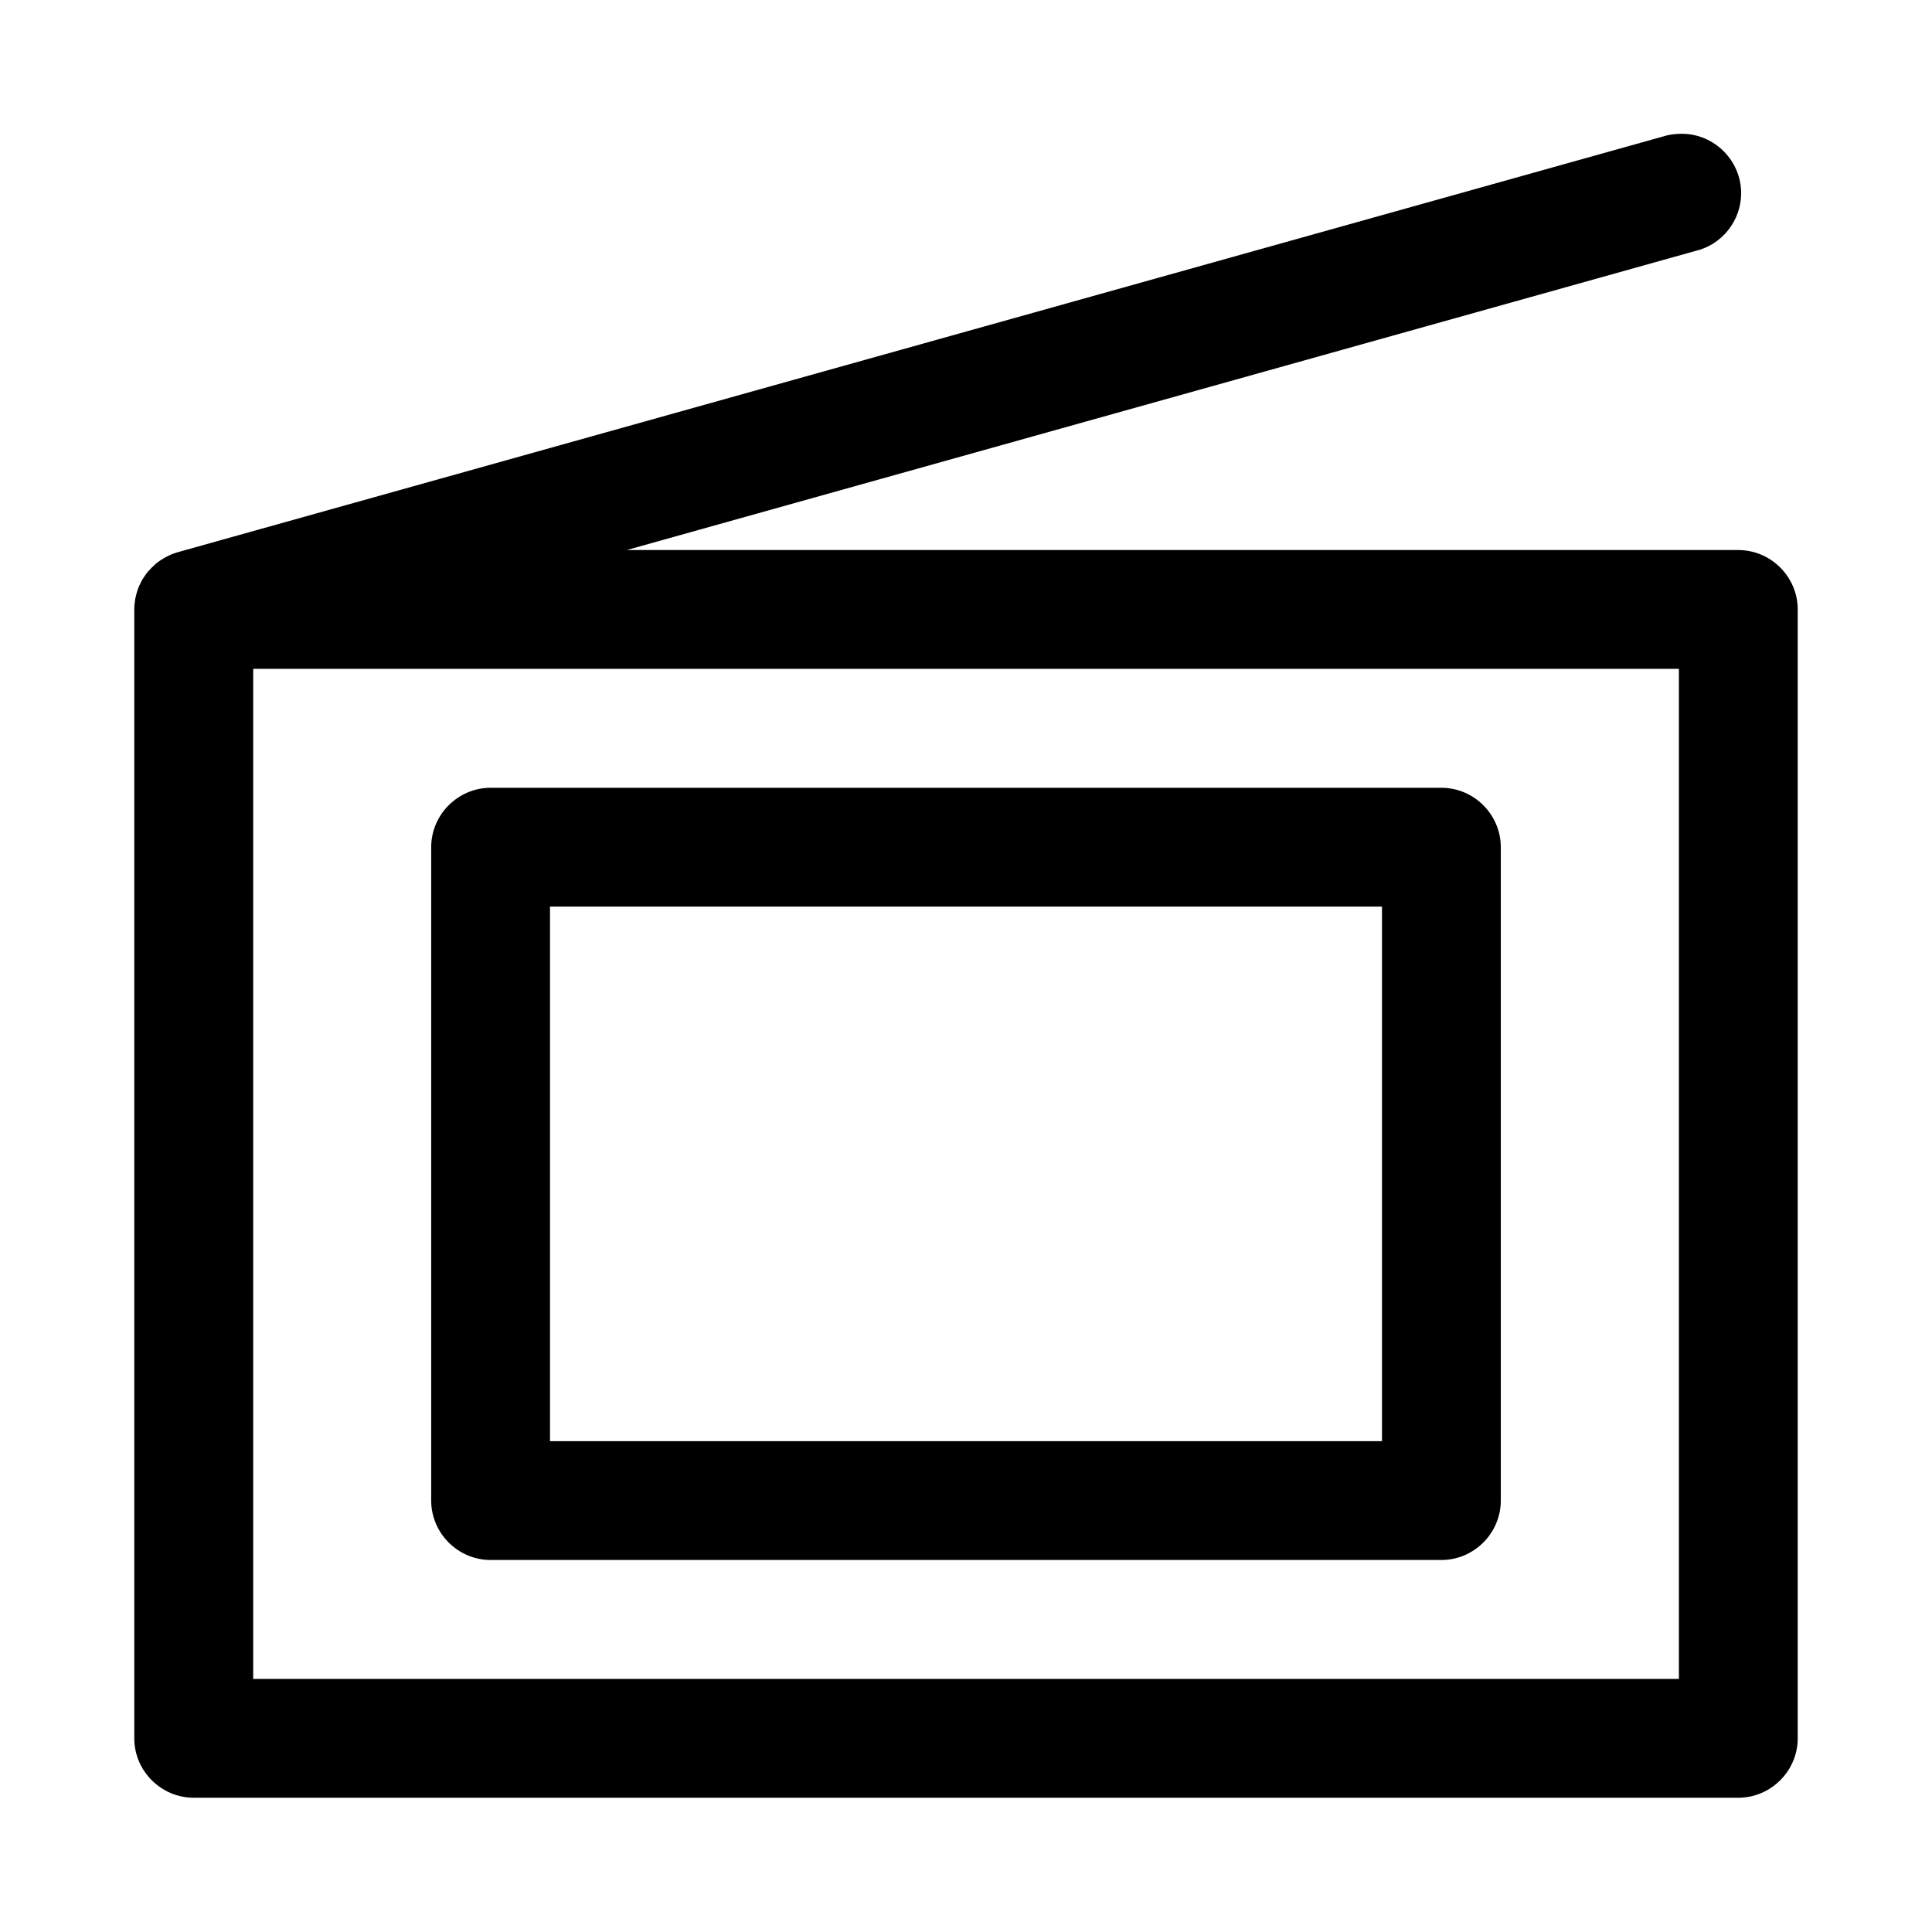
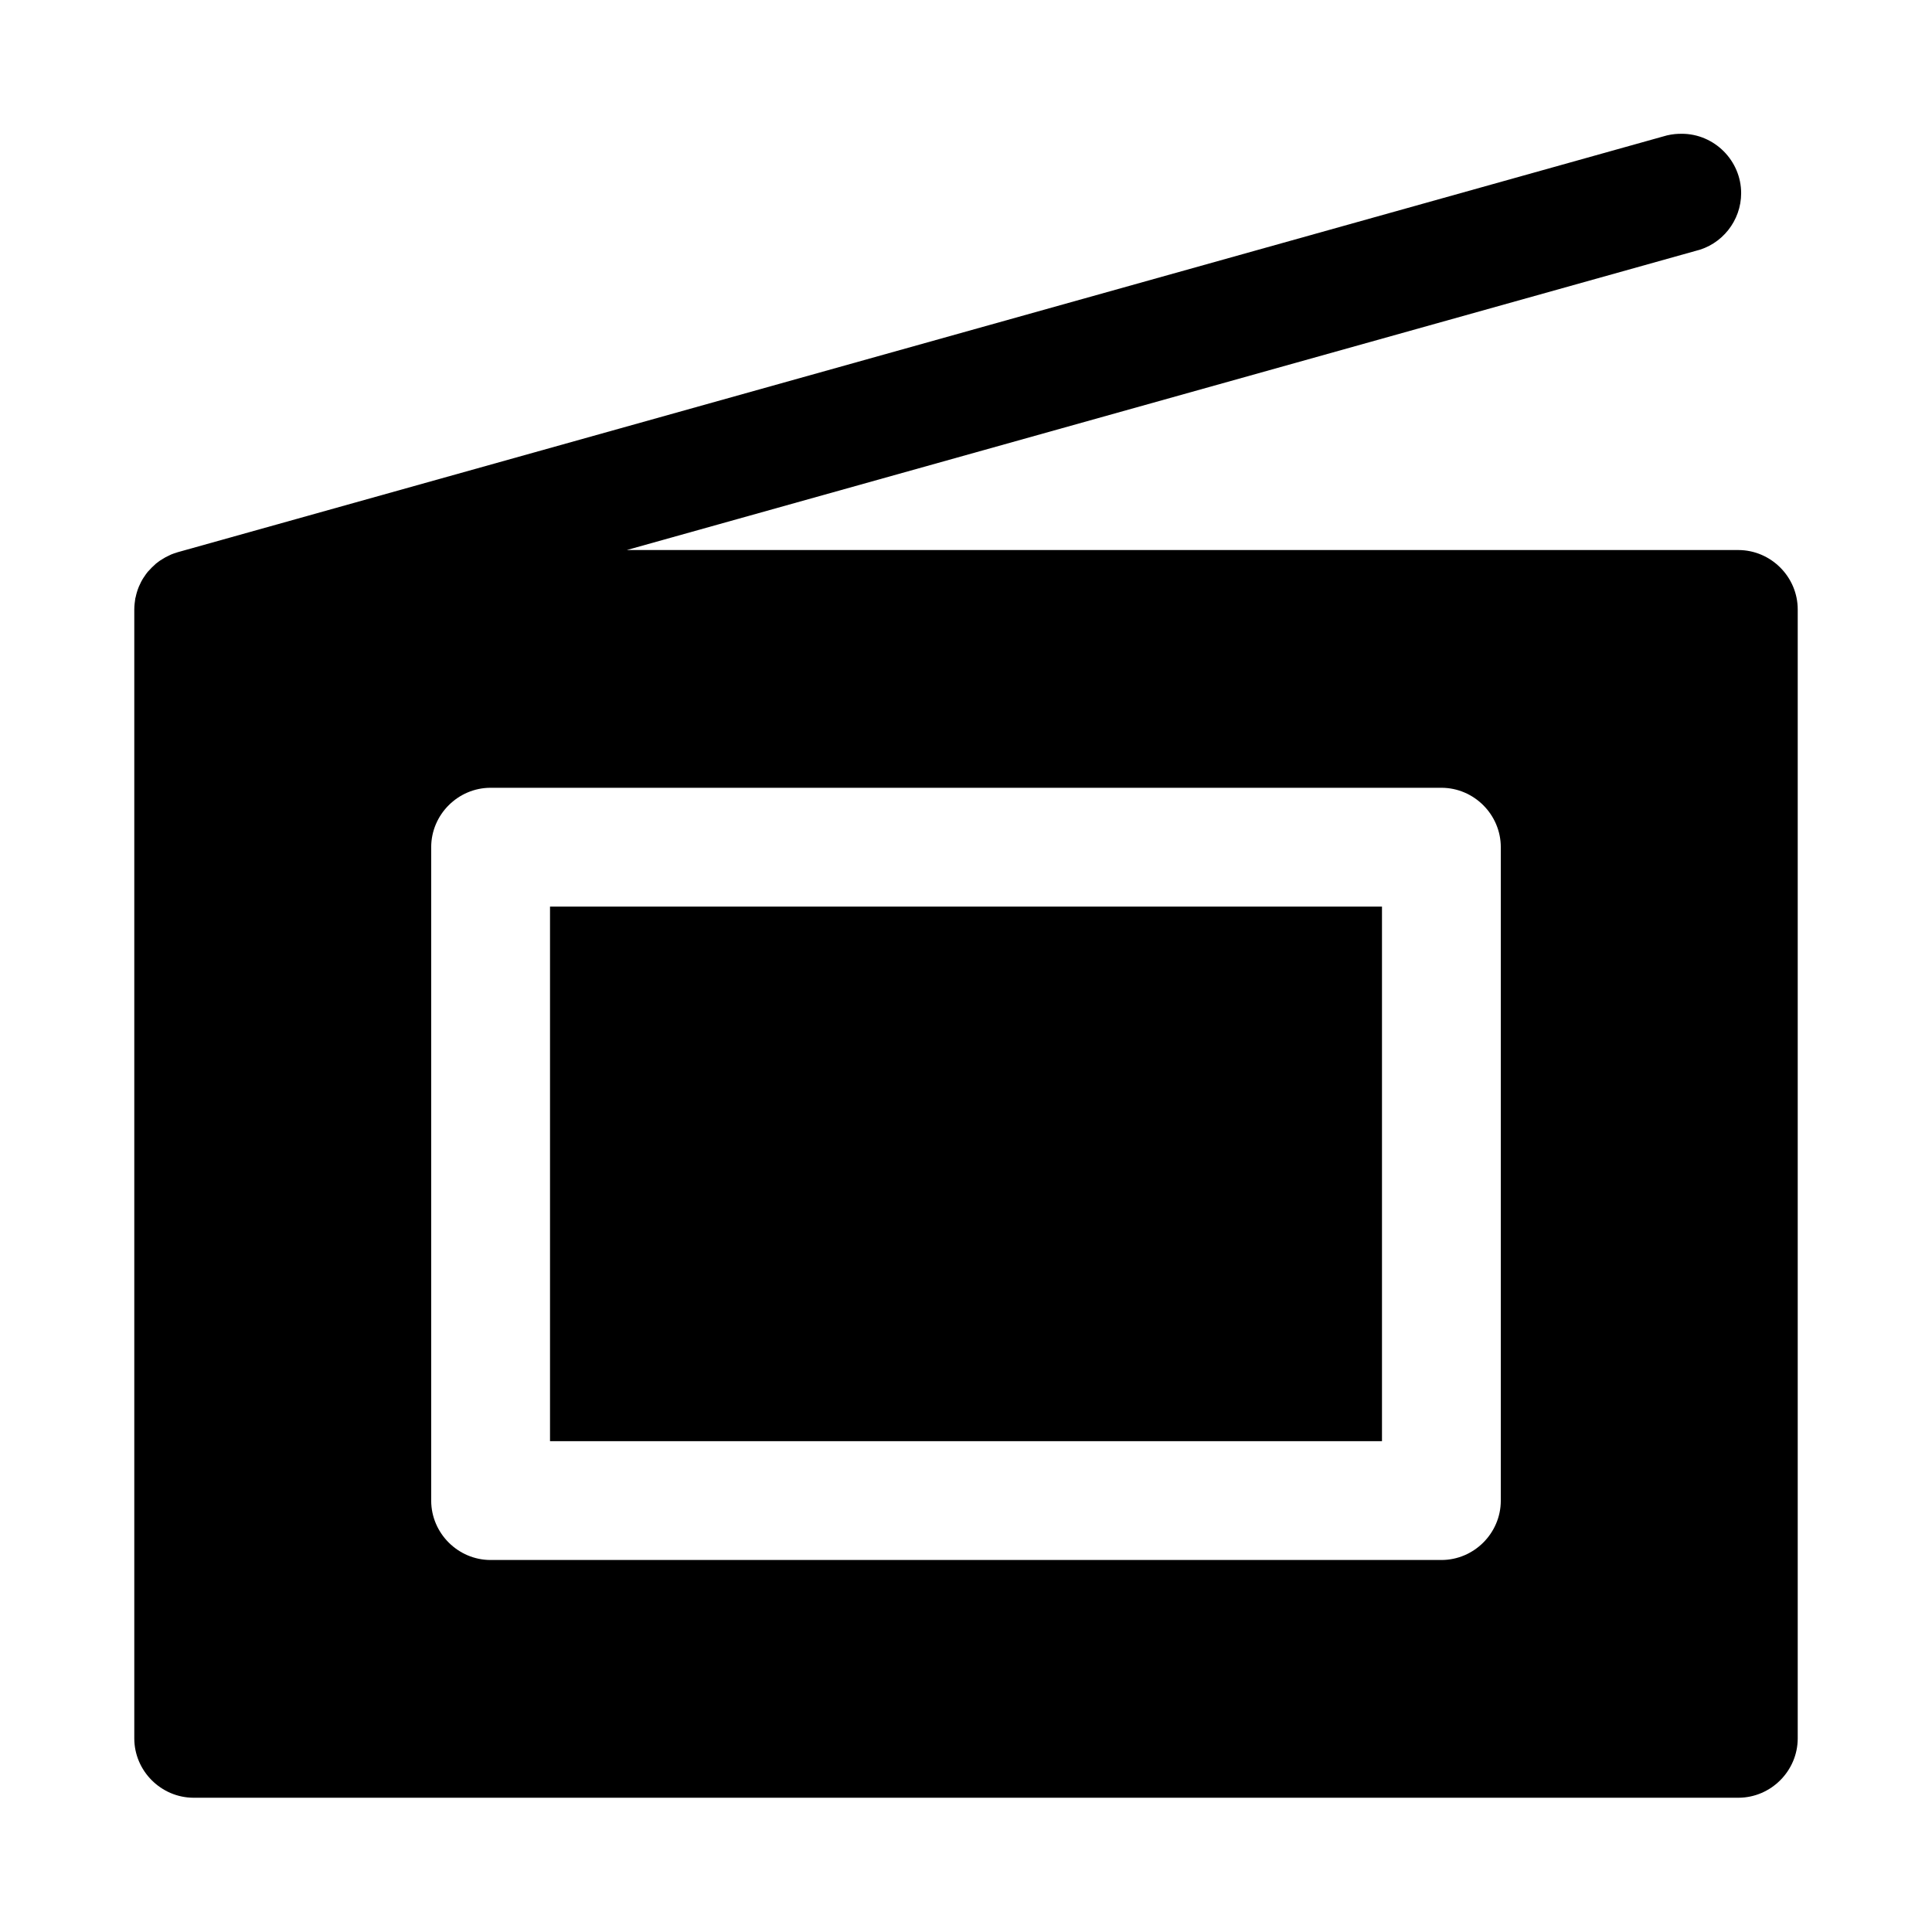
<svg xmlns="http://www.w3.org/2000/svg" fill="#000000" width="800px" height="800px" version="1.1" viewBox="144 144 512 512">
-   <path d="m588.93 179.46c-1.418 0.047-2.828 0.281-4.18 0.703l-393.66 110.18c-0.152 0.047-0.309 0.102-0.461 0.156-0.418 0.125-0.824 0.266-1.23 0.43-0.215 0.094-0.434 0.199-0.645 0.309-0.312 0.141-0.621 0.293-0.926 0.457-0.098 0.062-0.203 0.125-0.305 0.188-0.344 0.191-0.688 0.395-1.016 0.613-0.102 0.07-0.203 0.145-0.309 0.215-0.305 0.219-0.602 0.441-0.891 0.676-0.199 0.184-0.395 0.367-0.582 0.555-0.18 0.16-0.355 0.324-0.527 0.488-0.164 0.172-0.328 0.348-0.488 0.527-0.188 0.191-0.375 0.383-0.555 0.582-0.168 0.215-0.336 0.43-0.492 0.645-0.203 0.285-0.398 0.566-0.582 0.863-0.012 0.008-0.023 0.023-0.031 0.031-0.234 0.359-0.445 0.727-0.645 1.105-0.168 0.32-0.32 0.652-0.465 0.984-0.051 0.113-0.102 0.227-0.152 0.336-0.188 0.457-0.352 0.918-0.492 1.387-0.133 0.434-0.246 0.875-0.336 1.324-0.035 0.109-0.062 0.223-0.098 0.336-0.078 0.469-0.141 0.941-0.184 1.414-0.055 0.512-0.086 1.027-0.09 1.539v299.23c0.031 8.59 7.09 15.652 15.684 15.684h409.46c8.59-0.031 15.652-7.094 15.684-15.684v-299.16-0.066c0-8.613-7.066-15.707-15.684-15.742h-294.64l283.14-79.242c7.113-1.645 12.191-8.035 12.191-15.332 0-8.637-7.106-15.742-15.742-15.742-0.25 0-0.504 0.008-0.754 0.02zm-377.83 141.79h377.83v267.68h-377.83zm62.98 31.52h-0.066c-8.637 0-15.742 7.109-15.742 15.742v0.062 173.16c0.035 8.609 7.129 15.68 15.742 15.68h0.066 251.84 0.066c8.617 0 15.711-7.07 15.742-15.68v-173.16-0.062c0-8.633-7.106-15.742-15.742-15.742h-0.066zm15.68 31.488h220.48v141.66h-220.48z" fill-rule="evenodd" />
+   <path d="m588.93 179.46c-1.418 0.047-2.828 0.281-4.18 0.703l-393.66 110.18c-0.152 0.047-0.309 0.102-0.461 0.156-0.418 0.125-0.824 0.266-1.23 0.43-0.215 0.094-0.434 0.199-0.645 0.309-0.312 0.141-0.621 0.293-0.926 0.457-0.098 0.062-0.203 0.125-0.305 0.188-0.344 0.191-0.688 0.395-1.016 0.613-0.102 0.07-0.203 0.145-0.309 0.215-0.305 0.219-0.602 0.441-0.891 0.676-0.199 0.184-0.395 0.367-0.582 0.555-0.18 0.16-0.355 0.324-0.527 0.488-0.164 0.172-0.328 0.348-0.488 0.527-0.188 0.191-0.375 0.383-0.555 0.582-0.168 0.215-0.336 0.43-0.492 0.645-0.203 0.285-0.398 0.566-0.582 0.863-0.012 0.008-0.023 0.023-0.031 0.031-0.234 0.359-0.445 0.727-0.645 1.105-0.168 0.32-0.32 0.652-0.465 0.984-0.051 0.113-0.102 0.227-0.152 0.336-0.188 0.457-0.352 0.918-0.492 1.387-0.133 0.434-0.246 0.875-0.336 1.324-0.035 0.109-0.062 0.223-0.098 0.336-0.078 0.469-0.141 0.941-0.184 1.414-0.055 0.512-0.086 1.027-0.09 1.539v299.23c0.031 8.59 7.09 15.652 15.684 15.684h409.46c8.59-0.031 15.652-7.094 15.684-15.684v-299.16-0.066c0-8.613-7.066-15.707-15.684-15.742h-294.64l283.14-79.242c7.113-1.645 12.191-8.035 12.191-15.332 0-8.637-7.106-15.742-15.742-15.742-0.25 0-0.504 0.008-0.754 0.02zm-377.83 141.79h377.83h-377.83zm62.98 31.52h-0.066c-8.637 0-15.742 7.109-15.742 15.742v0.062 173.16c0.035 8.609 7.129 15.68 15.742 15.68h0.066 251.84 0.066c8.617 0 15.711-7.07 15.742-15.68v-173.16-0.062c0-8.633-7.106-15.742-15.742-15.742h-0.066zm15.68 31.488h220.48v141.66h-220.48z" fill-rule="evenodd" />
</svg>